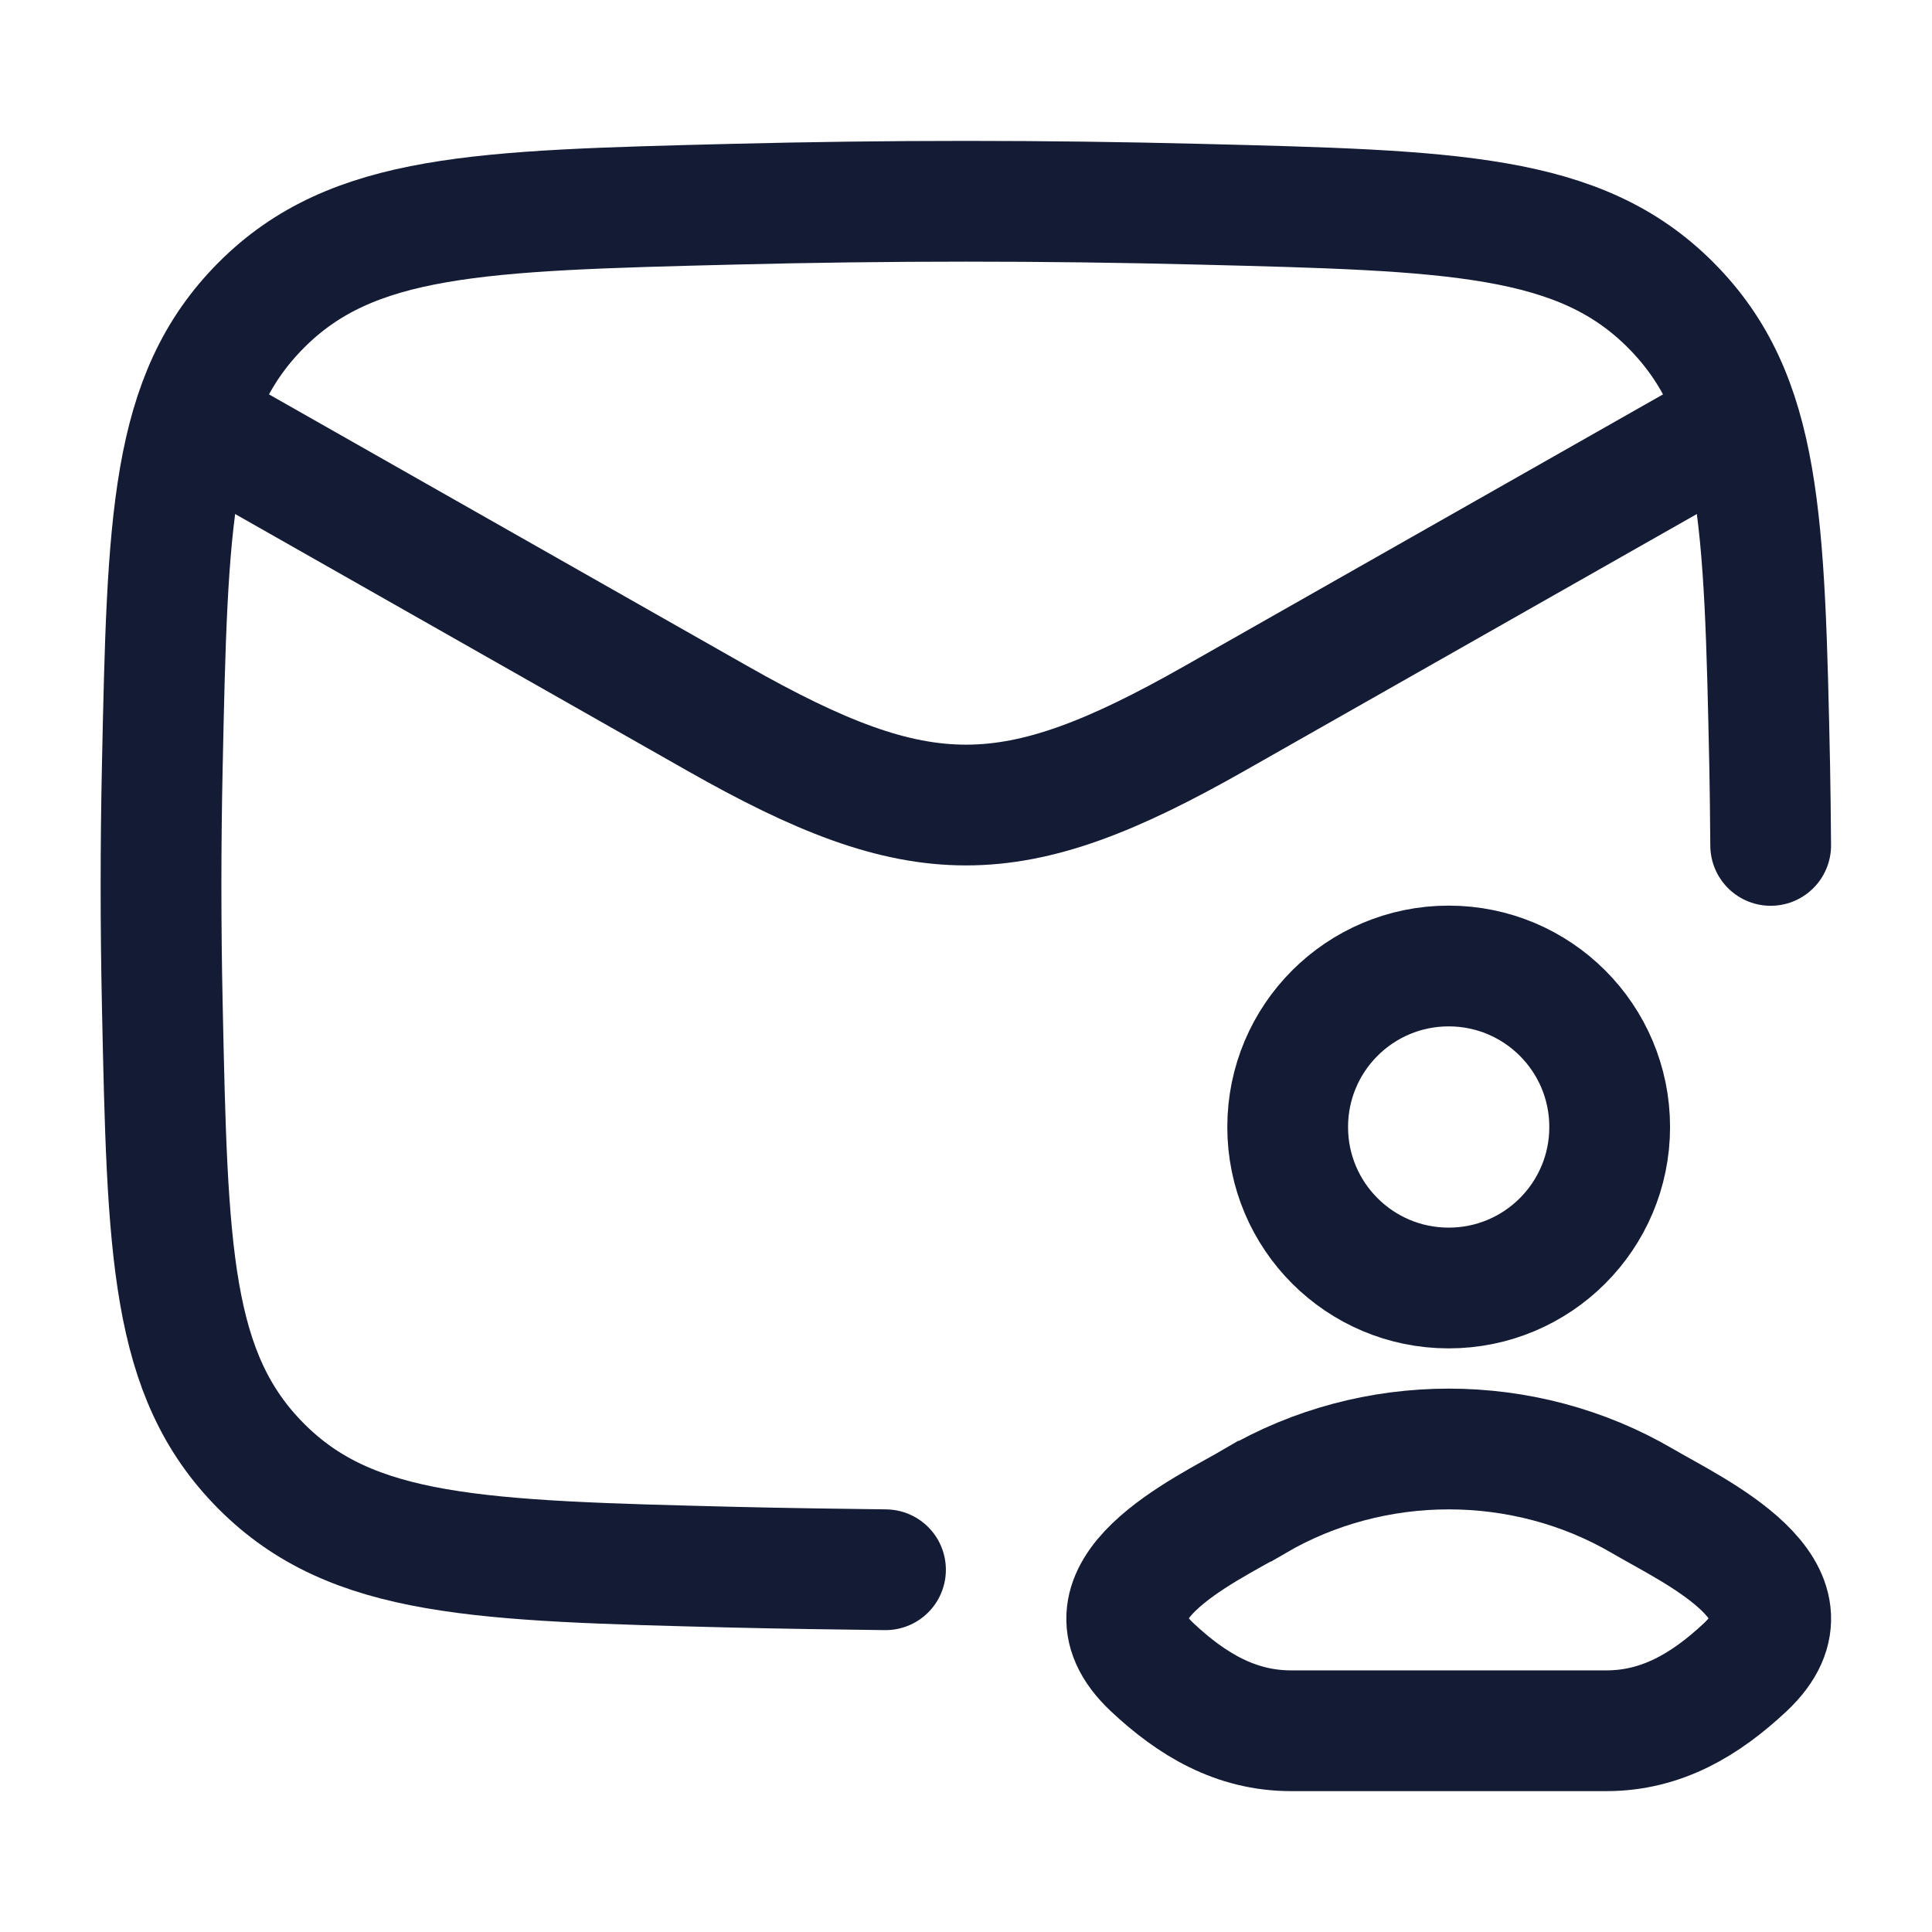
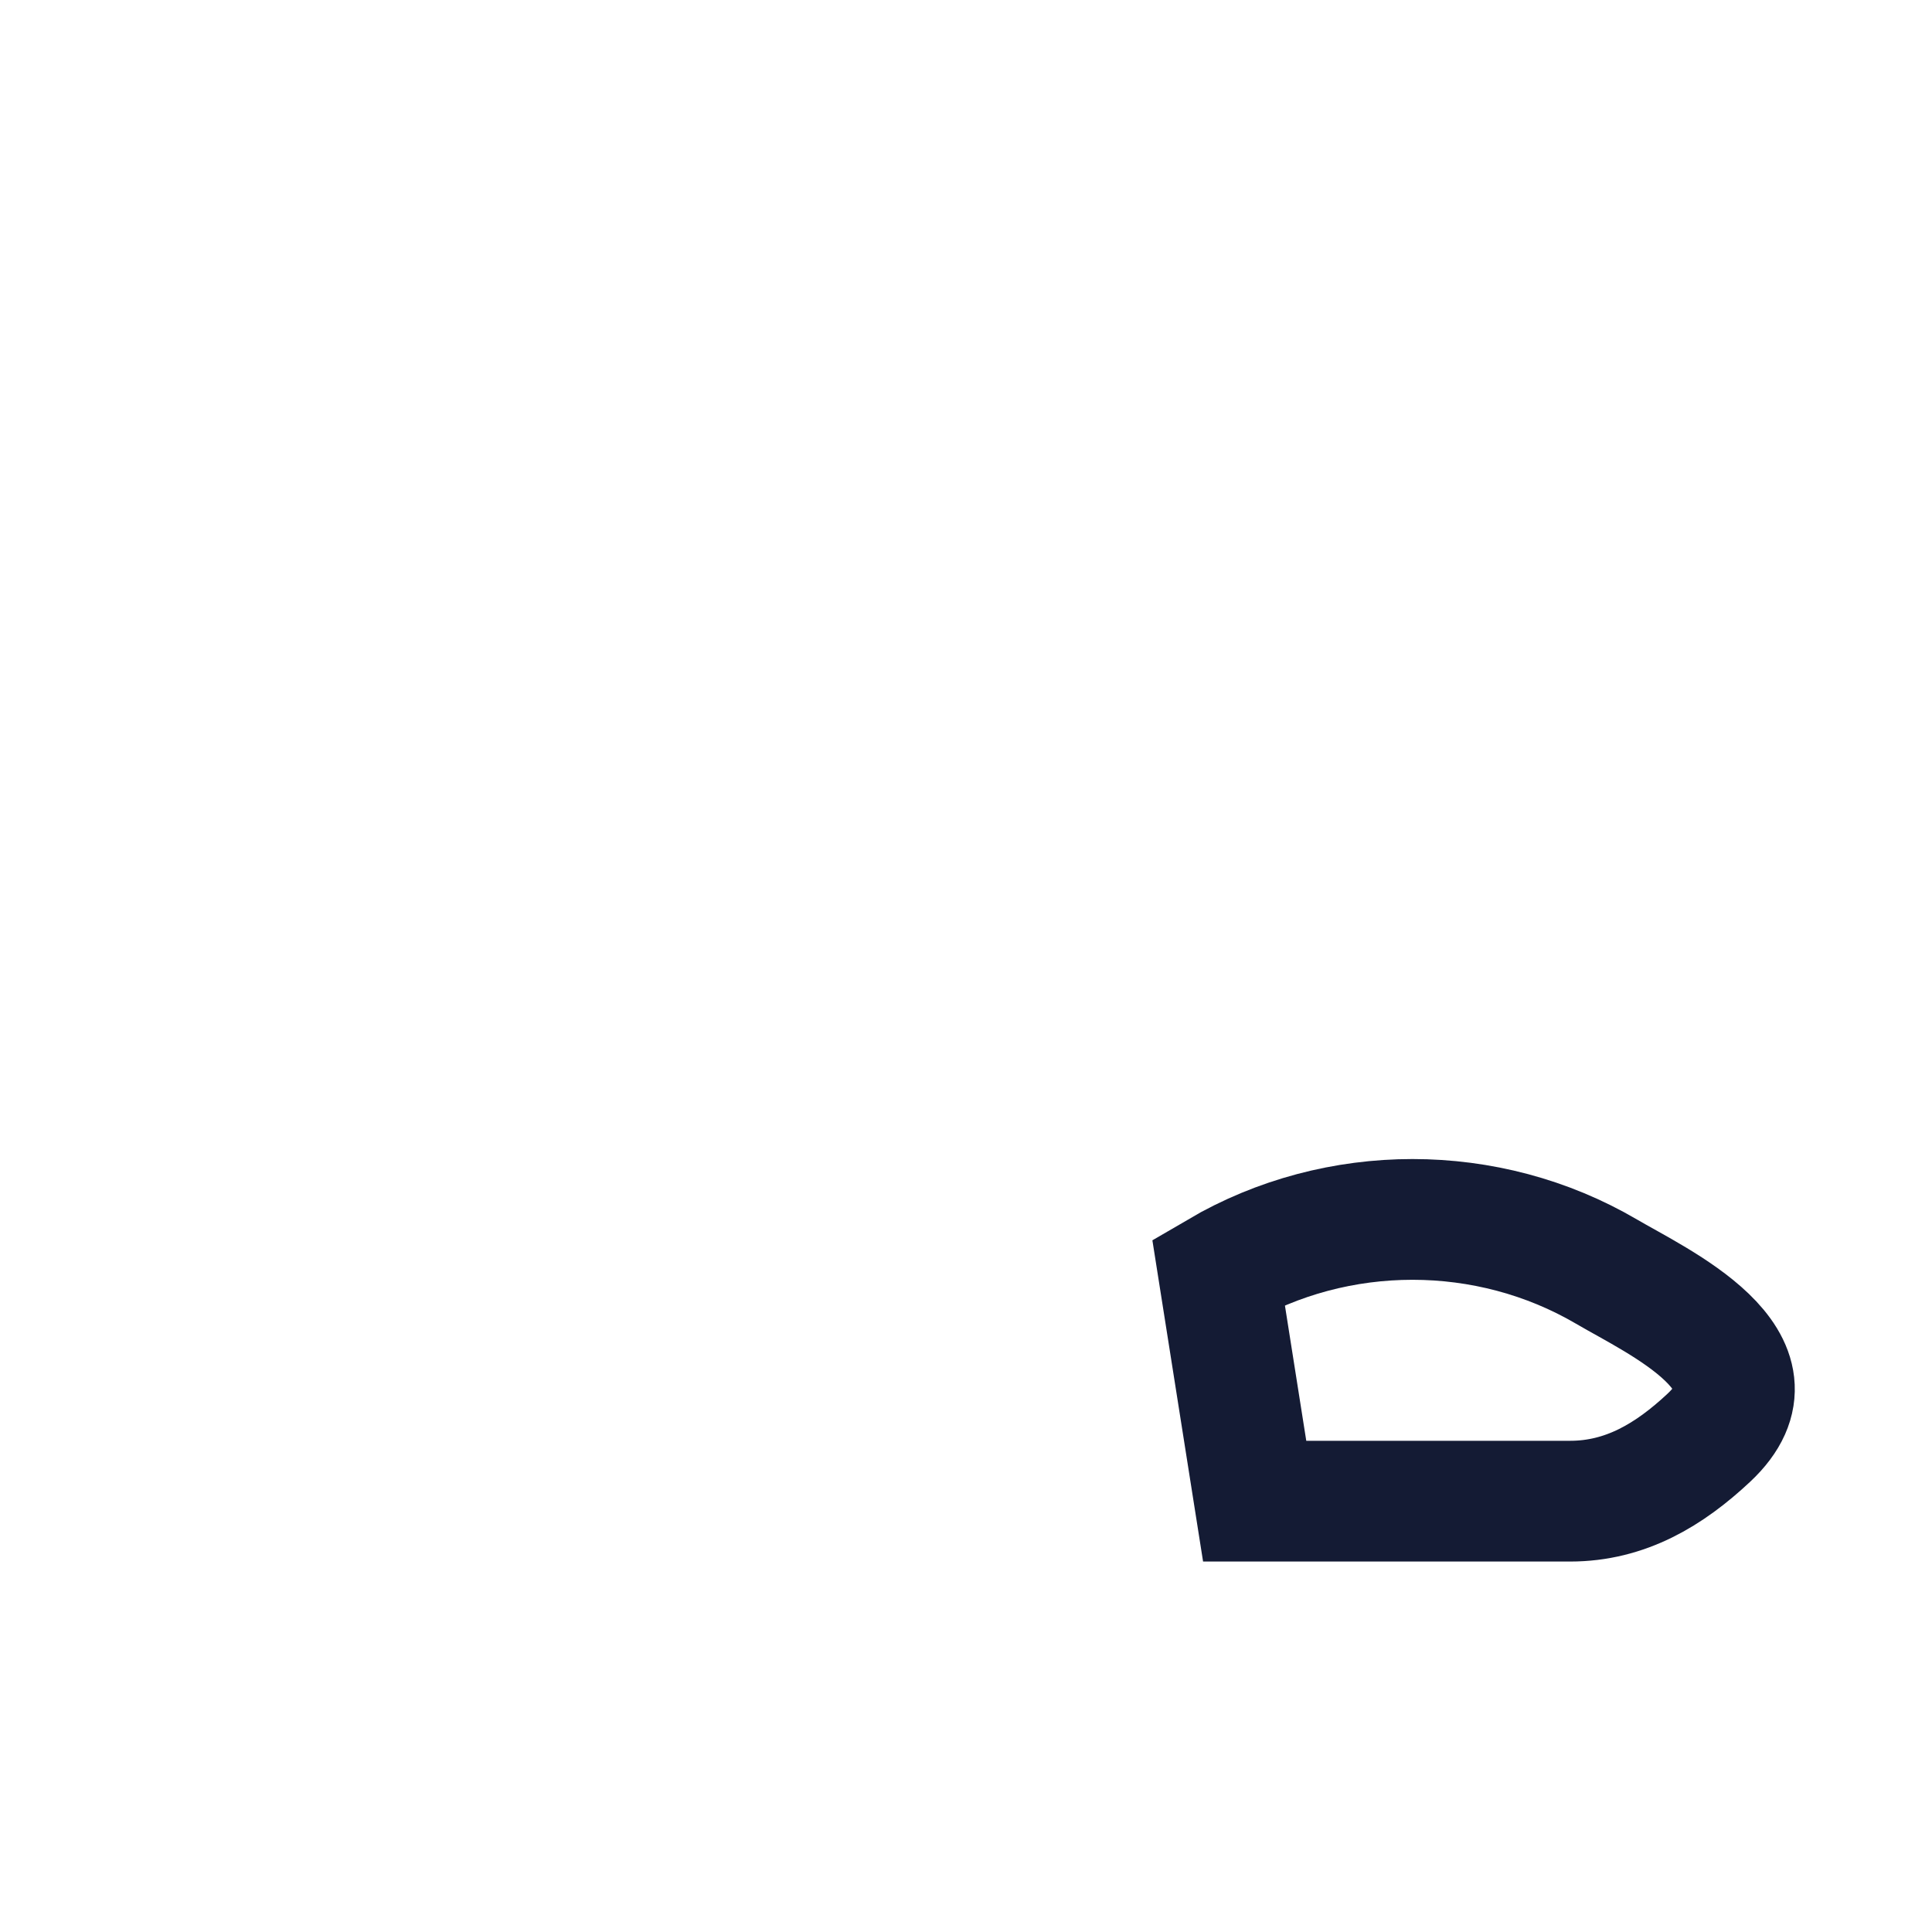
<svg xmlns="http://www.w3.org/2000/svg" fill="none" height="24" viewBox="0 0 24 24" width="24">
  <g stroke="#141b34" stroke-width="1.5">
-     <path d="m2 5 6.913 3.925c2.526 1.434 3.648 1.434 6.174 0l6.913-3.925" stroke-linejoin="round" />
-     <path d="m21.996 10.502c-.003-.367-.007-.732-.012-.976-.065-3.066-.098-4.6-1.229-5.735-1.131-1.136-2.705-1.175-5.854-1.254-1.94-.049-3.862-.049-5.802-0-3.148.079-4.723.119-5.854 1.254-1.131 1.136-1.164 2.669-1.229 5.735-.021.986-.021 1.966 0 2.952.065 3.067.098 4.6 1.229 5.736 1.131 1.136 2.705 1.175 5.854 1.254.608.015 1.397.026 1.901.032" stroke-linecap="round" stroke-linejoin="round" />
-     <path d="m15.586 18.648c-.629.368-2.277 1.121-1.273 2.063.49.46 1.037.789 1.724.789h3.919c.687 0 1.233-.329 1.724-.789 1.004-.942-.645-1.694-1.273-2.063-1.474-.864-3.345-.864-4.82 0z" />
-     <path d="m19.996 14c0 1.105-.895 2-2 2s-2-.895-2-2 .895-2 2-2 2 .895 2 2z" />
+     <path d="m15.586 18.648h3.919c.687 0 1.233-.329 1.724-.789 1.004-.942-.645-1.694-1.273-2.063-1.474-.864-3.345-.864-4.82 0z" />
  </g>
</svg>